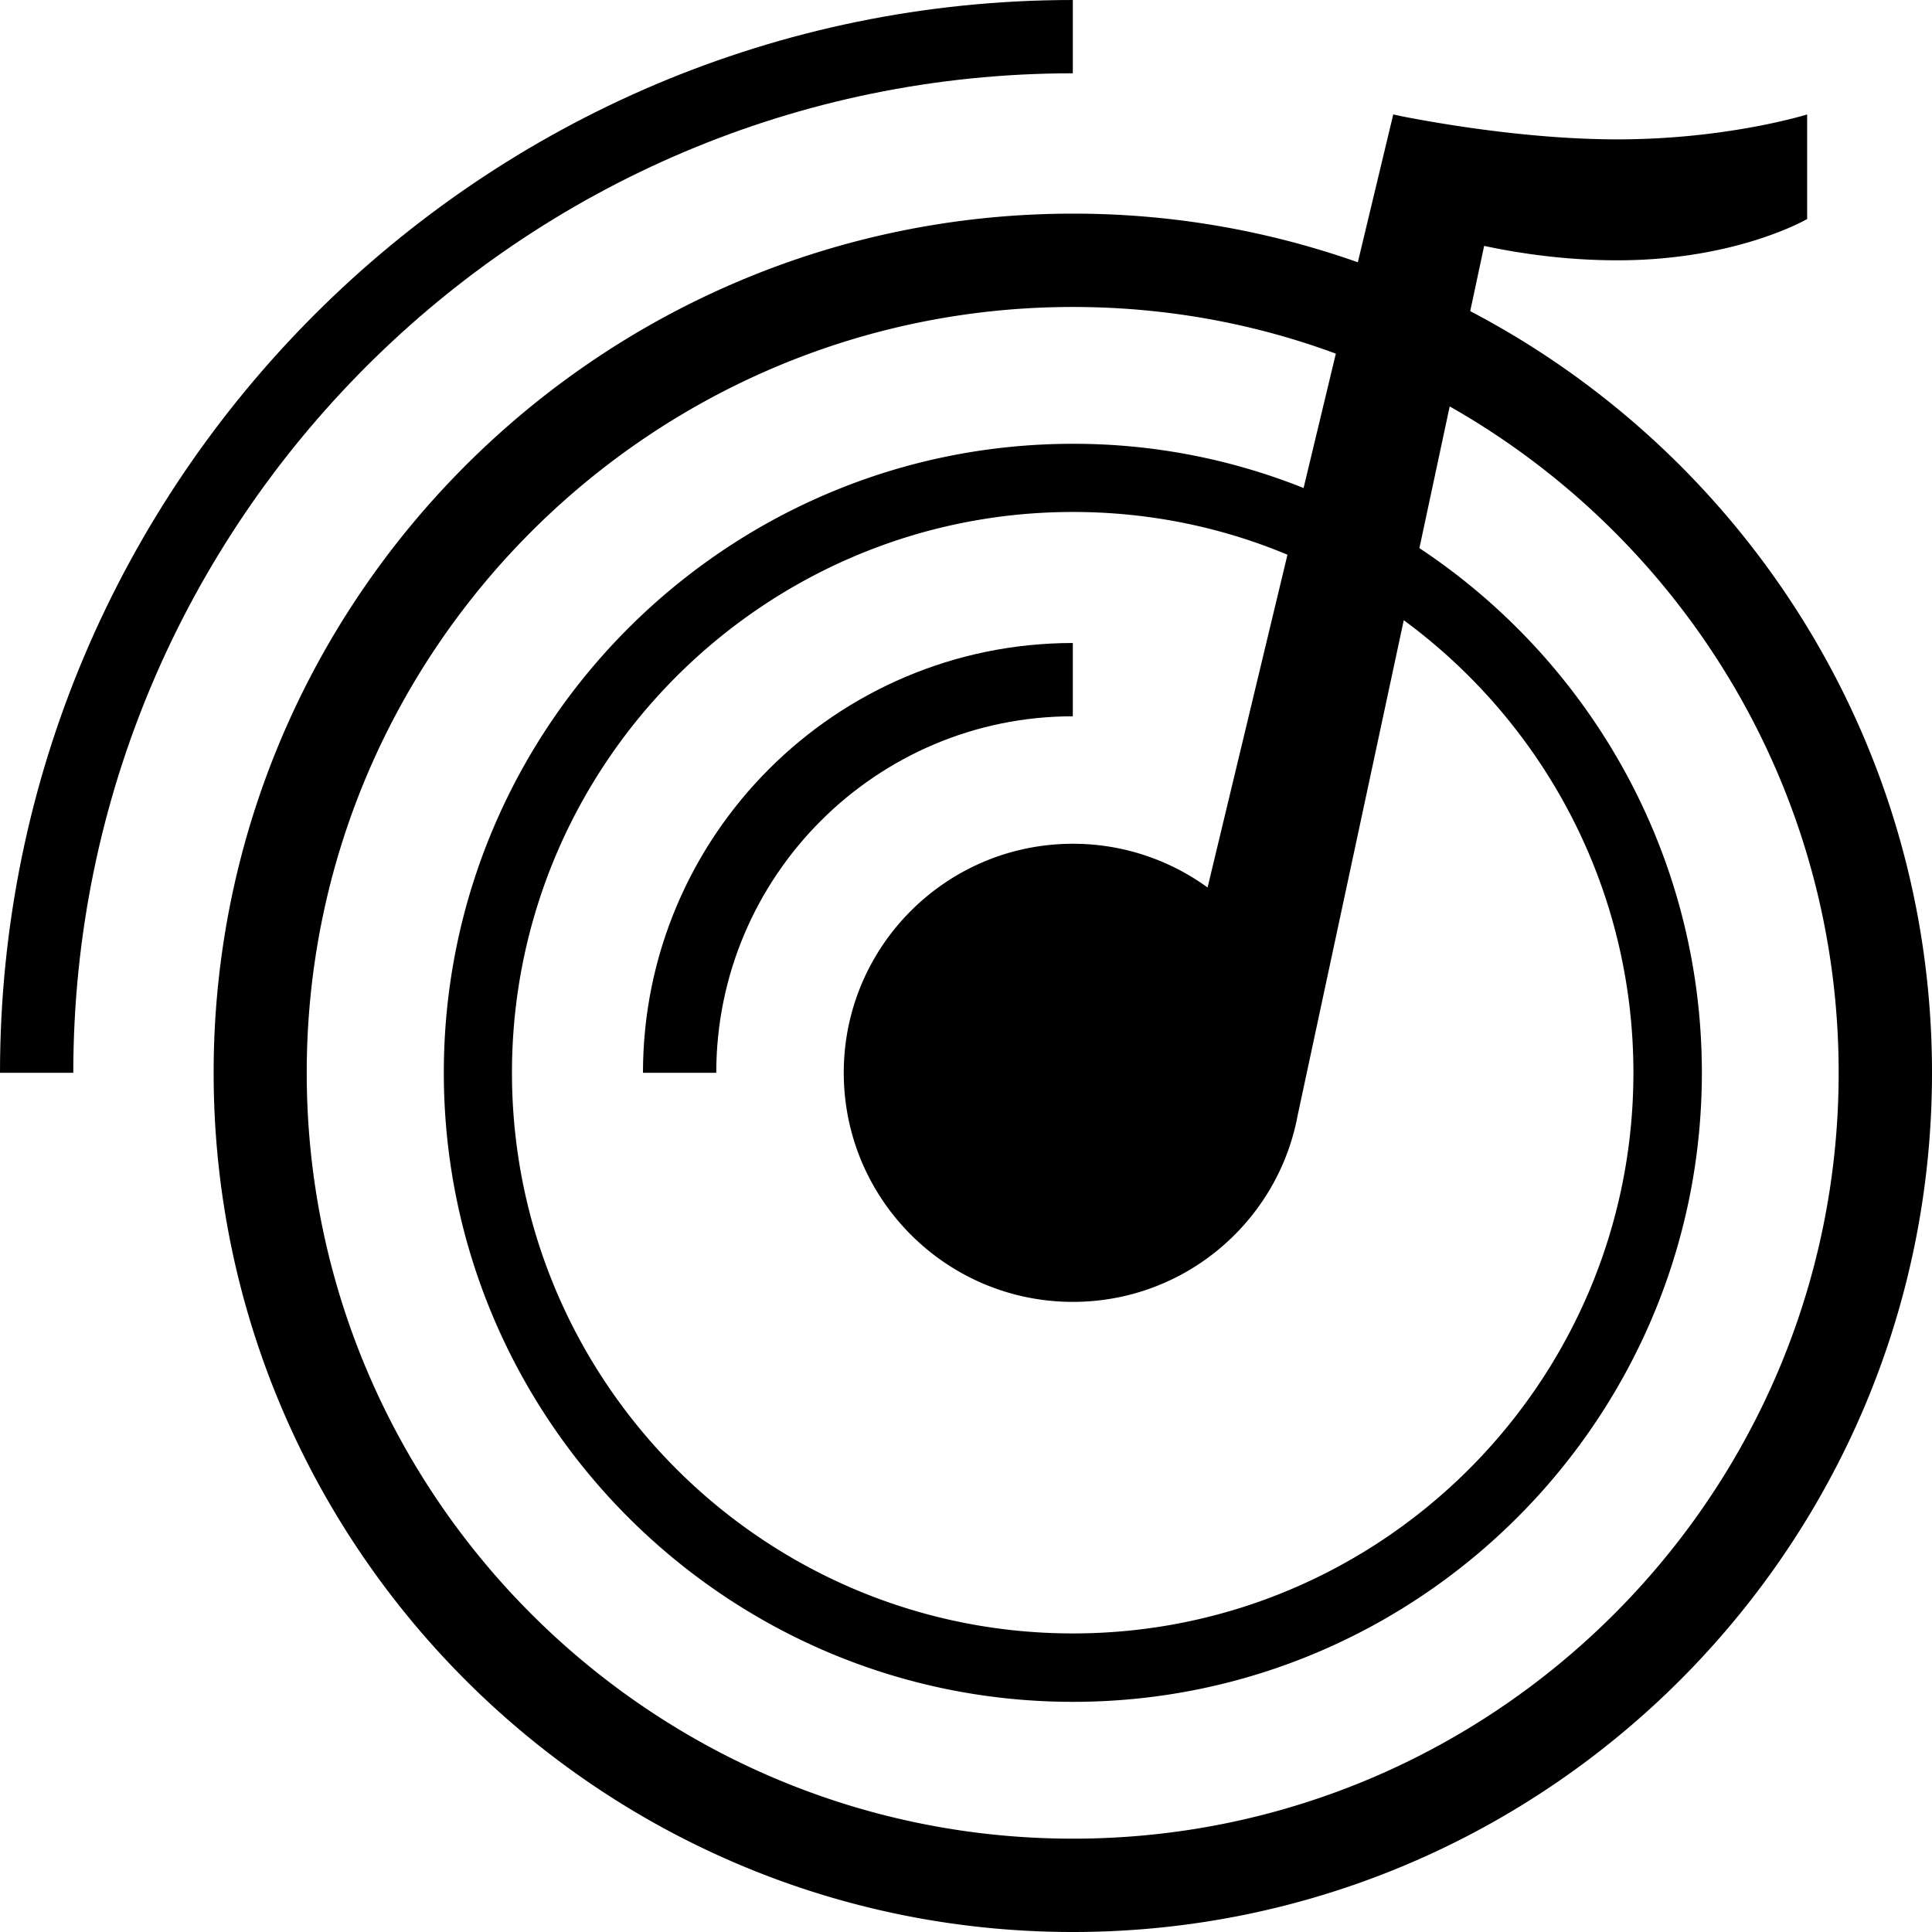
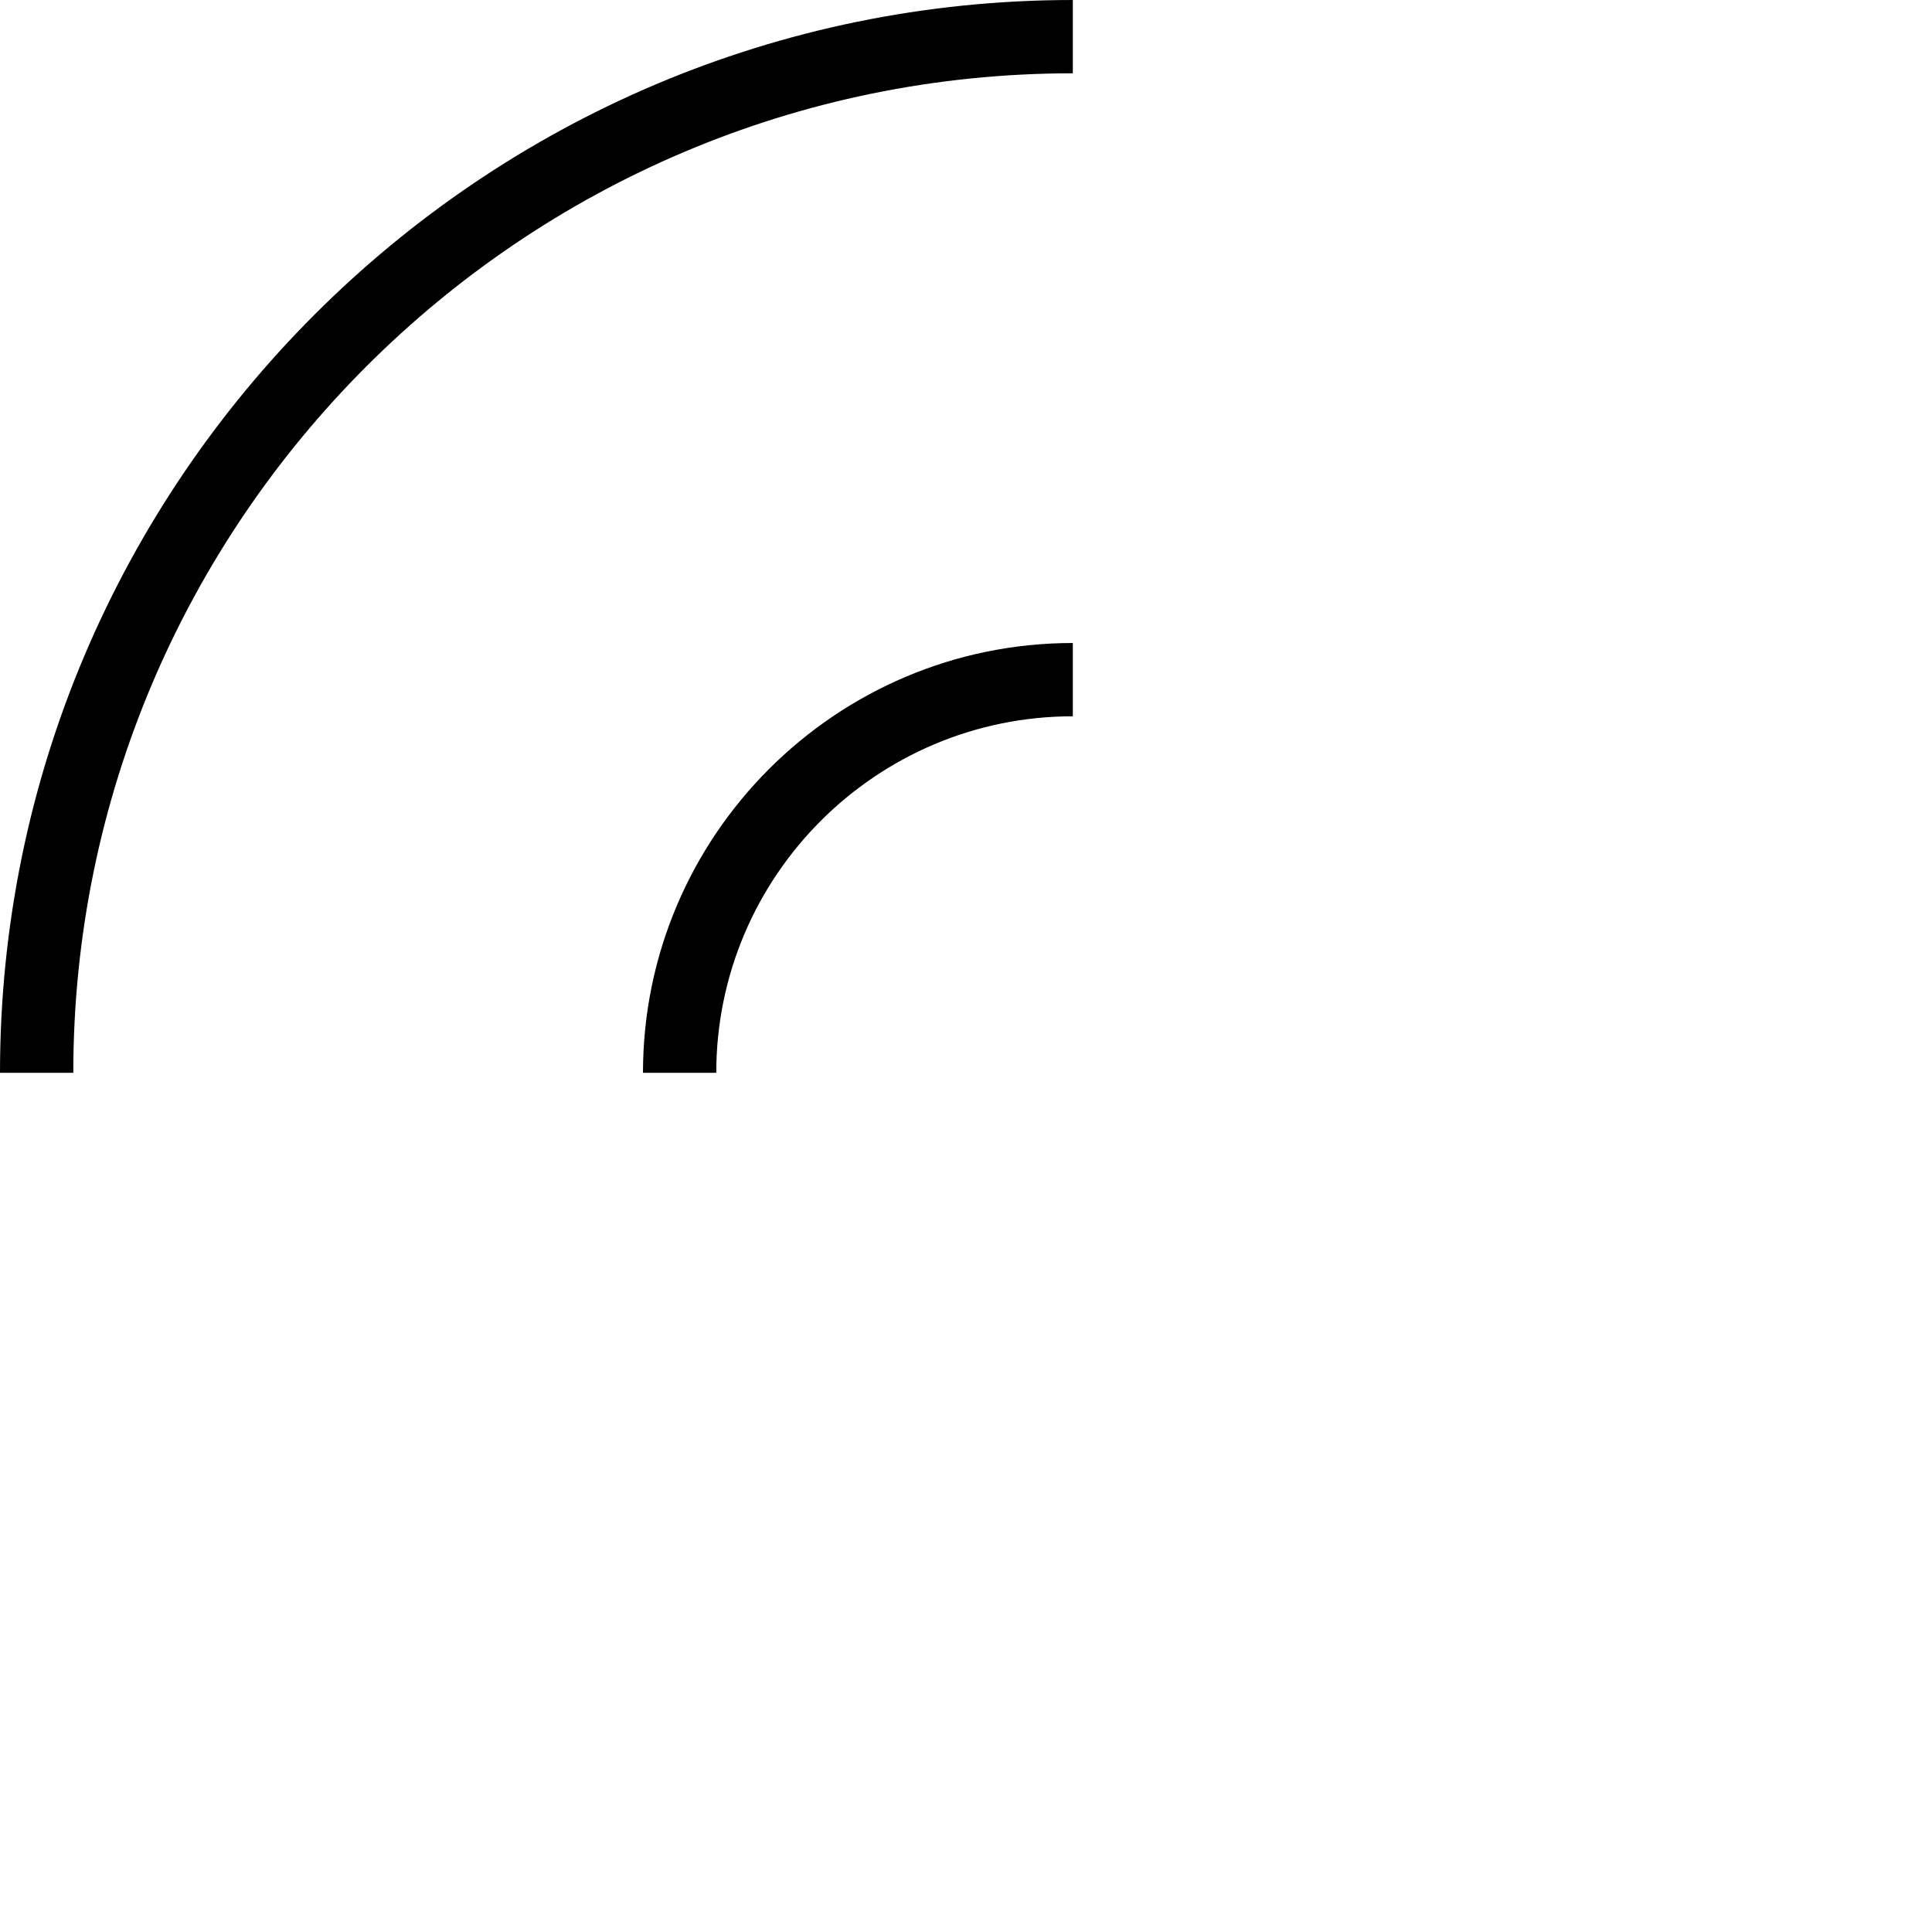
<svg xmlns="http://www.w3.org/2000/svg" viewBox="5.916 5.916 79.074 79.074">
-   <path d="M66.09 18.65l.57-2.67c1.45.31 3.34.59 5.46.59 4.88 0 7.76-1.69 7.76-1.69V10.6s-3.26 1.02-7.76 1.02c-3.83 0-7.73-.73-8.86-.95l-.18-.04-.14-.03-1.45 6.05a34.949 34.949 0 0 0-11.66-1.99c-19.4 0-35.17 15.77-35.17 35.16 0 19.4 15.77 35.17 35.17 35.17 19.39 0 35.16-15.77 35.16-35.17 0-13.53-7.67-25.29-18.9-31.17zM63.37 31.3c5.7 4.19 9.399 10.93 9.399 18.52 0 12.66-10.289 22.95-22.939 22.95-12.66 0-22.96-10.29-22.96-22.95 0-12.65 10.3-22.95 22.96-22.95 3.11 0 6.08.62 8.78 1.75l-3.27 13.62a9.353 9.353 0 0 0-5.51-1.79c-5.18 0-9.38 4.2-9.38 9.37 0 5.18 4.2 9.38 9.38 9.38 4.47 0 8.22-3.14 9.14-7.35l.08-.39 4.32-20.16zM49.83 81.17c-17.29 0-31.36-14.06-31.36-31.35 0-17.28 14.07-31.34 31.36-31.34 3.78 0 7.41.67 10.76 1.91l-1.32 5.5a25.334 25.334 0 0 0-9.439-1.81c-14.2 0-25.75 11.55-25.75 25.74 0 14.2 11.55 25.75 25.75 25.75 14.189 0 25.74-11.55 25.74-25.75 0-8.95-4.601-16.86-11.561-21.47l1.24-5.8c9.5 5.39 15.92 15.59 15.92 27.27 0 17.29-14.06 31.35-31.34 31.35z" fill="#000000" />
  <path d="M35.232 49.825h-3c0-9.7 7.892-17.592 17.593-17.592v3c-8.047-.001-14.593 6.545-14.593 14.592zM8.916 49.825h-3c0-24.211 19.697-43.909 43.909-43.909v3c-22.557 0-40.909 18.352-40.909 40.909z" fill="#000000" />
</svg>